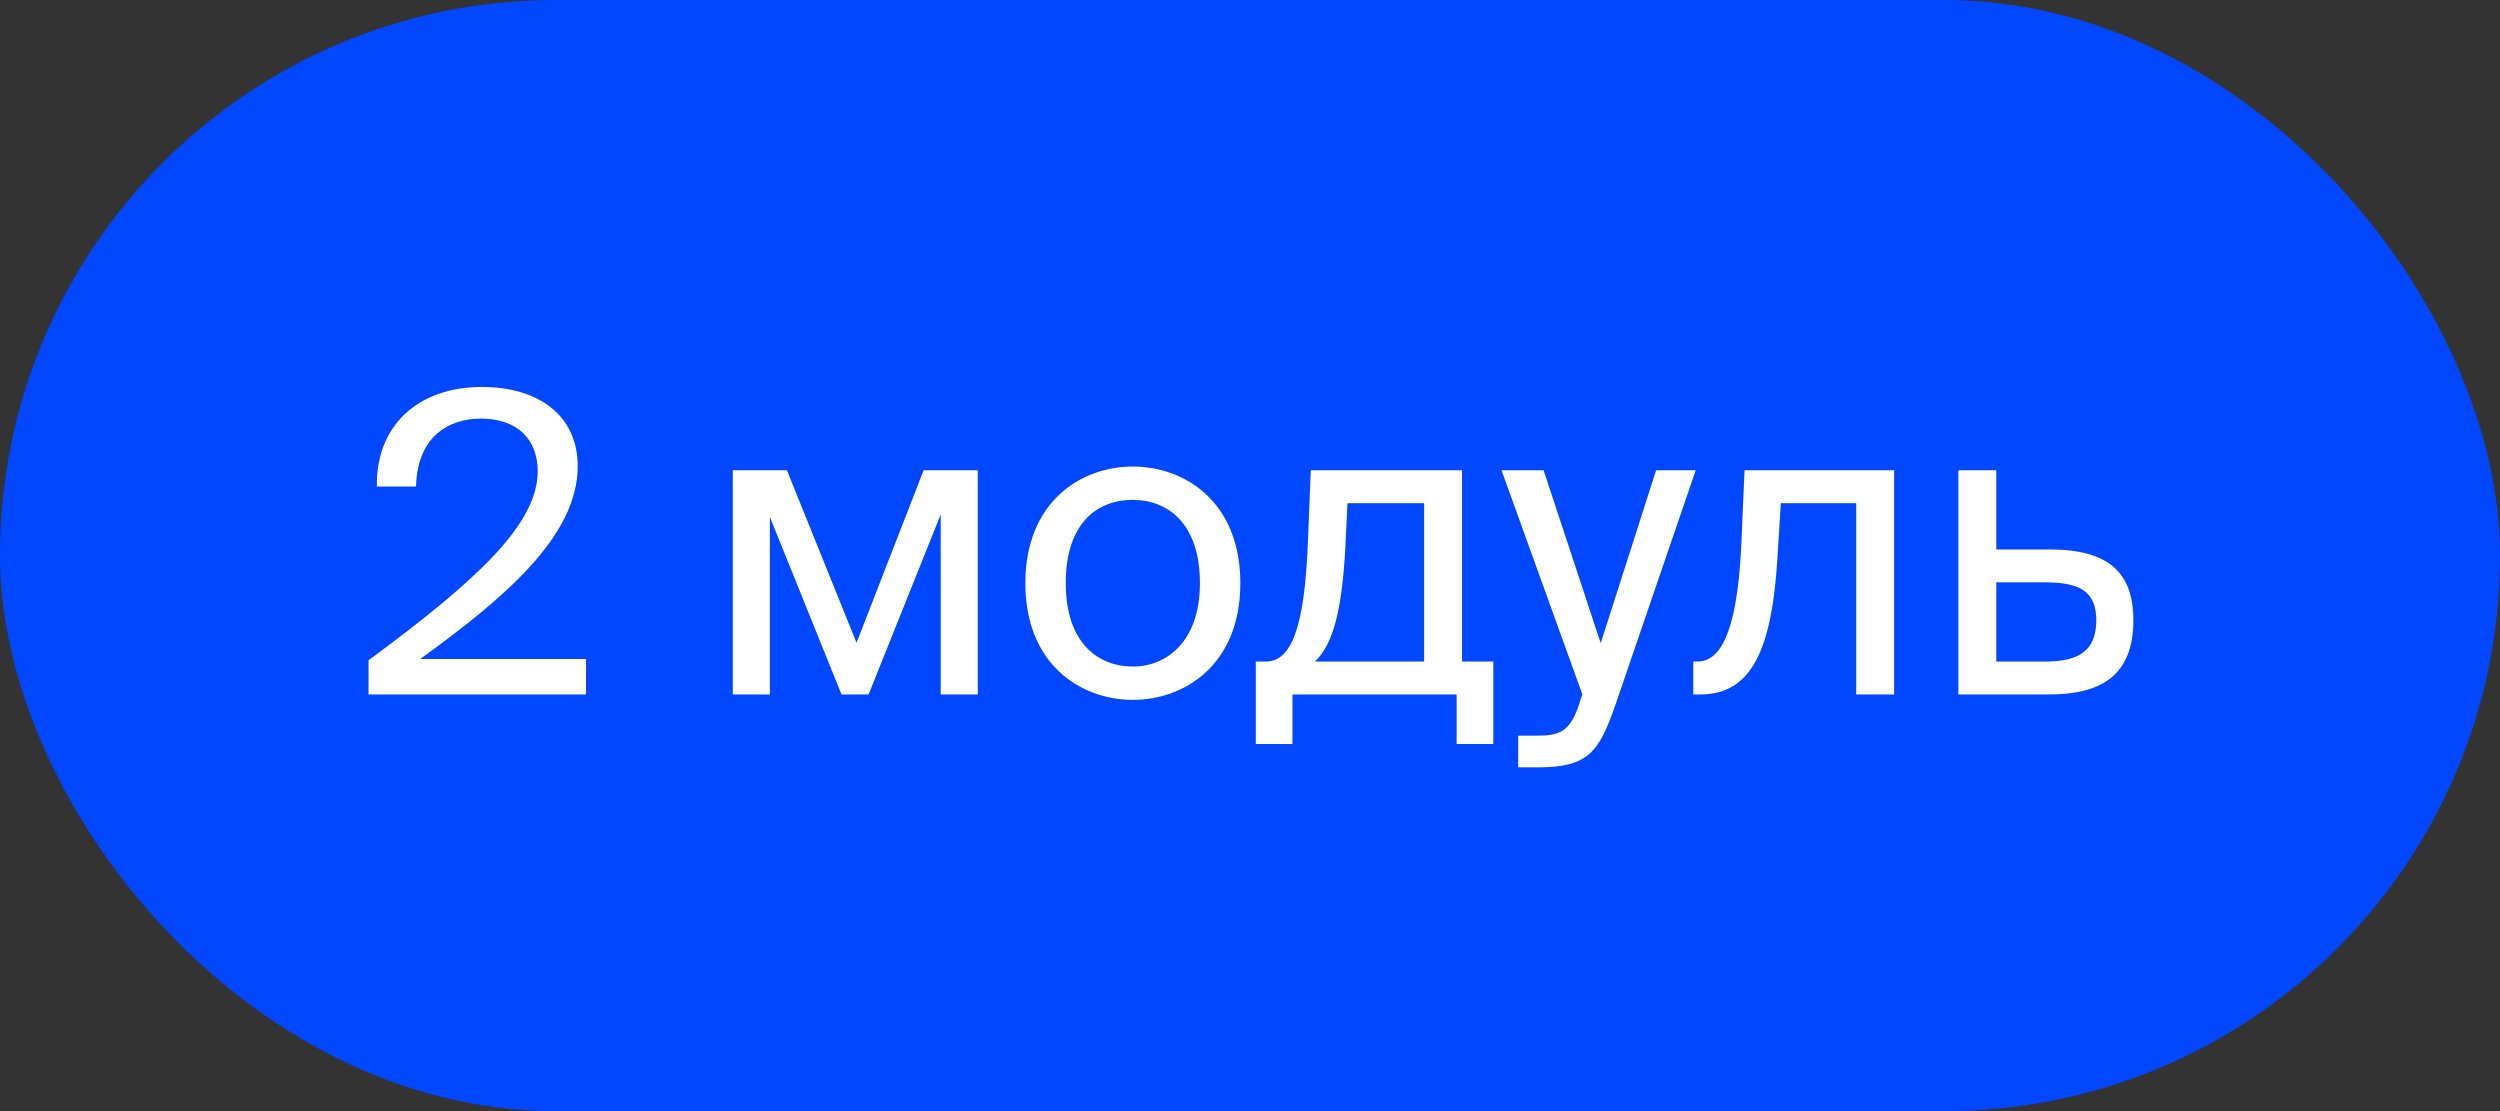
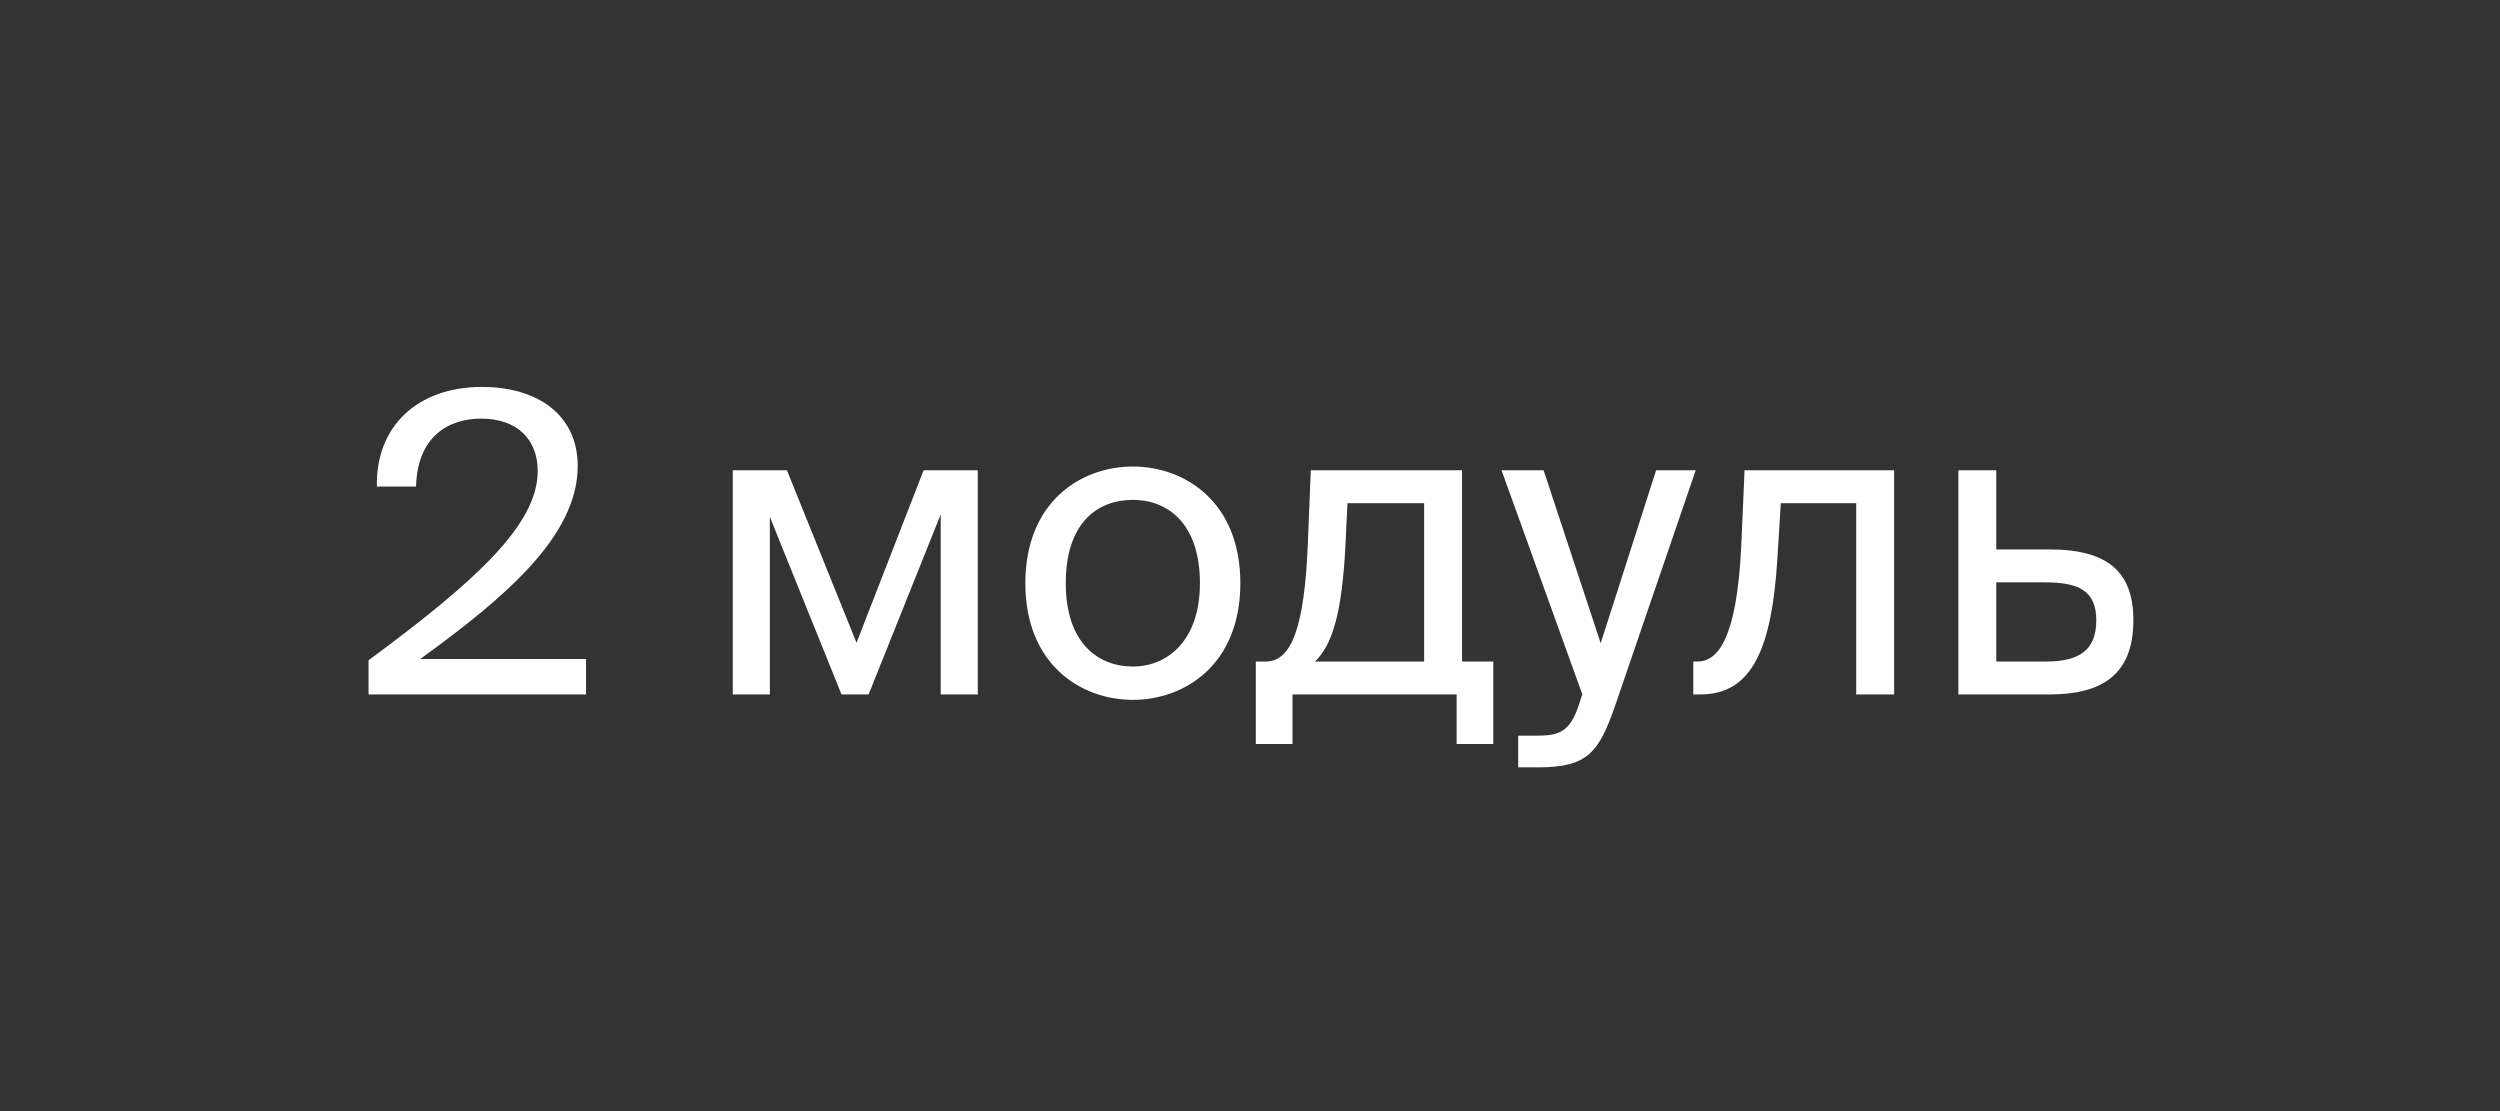
<svg xmlns="http://www.w3.org/2000/svg" width="72" height="32" viewBox="0 0 72 32" fill="none">
  <rect x="0" y="0" width="72" height="32" fill="#333333" stroke="none" />
-   <rect width="72" height="32" rx="16" fill="#0047FF" />
  <path d="M13.878 11.144C15.486 11.144 16.638 11.948 16.638 13.424C16.638 15.44 14.538 17.216 12.102 18.98H16.878V20H10.614V19.016C13.686 16.748 15.486 15.116 15.486 13.568C15.486 12.656 14.898 12.056 13.854 12.056C12.918 12.056 12.018 12.572 11.982 14.012H10.854C10.818 12.284 12.018 11.144 13.878 11.144ZM28.16 13.544V20H27.092V14.816L25.016 20H24.236L22.172 14.888V20H21.104V13.544H22.664L24.668 18.512L26.6 13.544H28.16ZM30.694 16.796C30.694 18.524 31.63 19.196 32.626 19.196C33.622 19.196 34.558 18.452 34.558 16.796C34.558 15.068 33.622 14.396 32.626 14.396C31.63 14.396 30.694 15.032 30.694 16.796ZM32.626 13.436C34.126 13.436 35.722 14.456 35.722 16.796C35.722 19.136 34.126 20.156 32.626 20.156C31.126 20.156 29.53 19.136 29.53 16.796C29.53 14.456 31.126 13.436 32.626 13.436ZM43.007 19.052V21.428H41.951V20H37.223V21.428H36.167V19.052H36.455C37.187 19.052 37.571 18.092 37.667 15.62L37.751 13.544H42.107V19.052H43.007ZM41.015 19.052V14.492H38.807L38.747 15.728C38.651 17.636 38.375 18.572 37.871 19.052H41.015ZM43.724 22.1V21.188H44.168C44.888 21.188 45.236 21.14 45.524 20.132L45.572 20L43.244 13.544H44.456L46.1 18.524L47.696 13.544H48.836L46.532 20.276C46.052 21.668 45.74 22.1 44.288 22.1H43.724ZM54.551 13.544V20H53.459V14.492H51.287L51.191 16.052C51.035 18.656 50.471 20 48.971 20H48.767V19.052H48.887C49.463 19.052 50.015 18.428 50.147 15.752L50.243 13.544H54.551ZM57.493 15.824H59.029C60.721 15.824 61.441 16.484 61.441 17.864C61.441 19.46 60.505 20 59.017 20H56.401V13.544H57.493V15.824ZM57.493 19.052H58.921C59.881 19.052 60.373 18.728 60.373 17.864C60.373 17.012 59.869 16.772 58.897 16.772H57.493V19.052Z" fill="white" />
</svg>